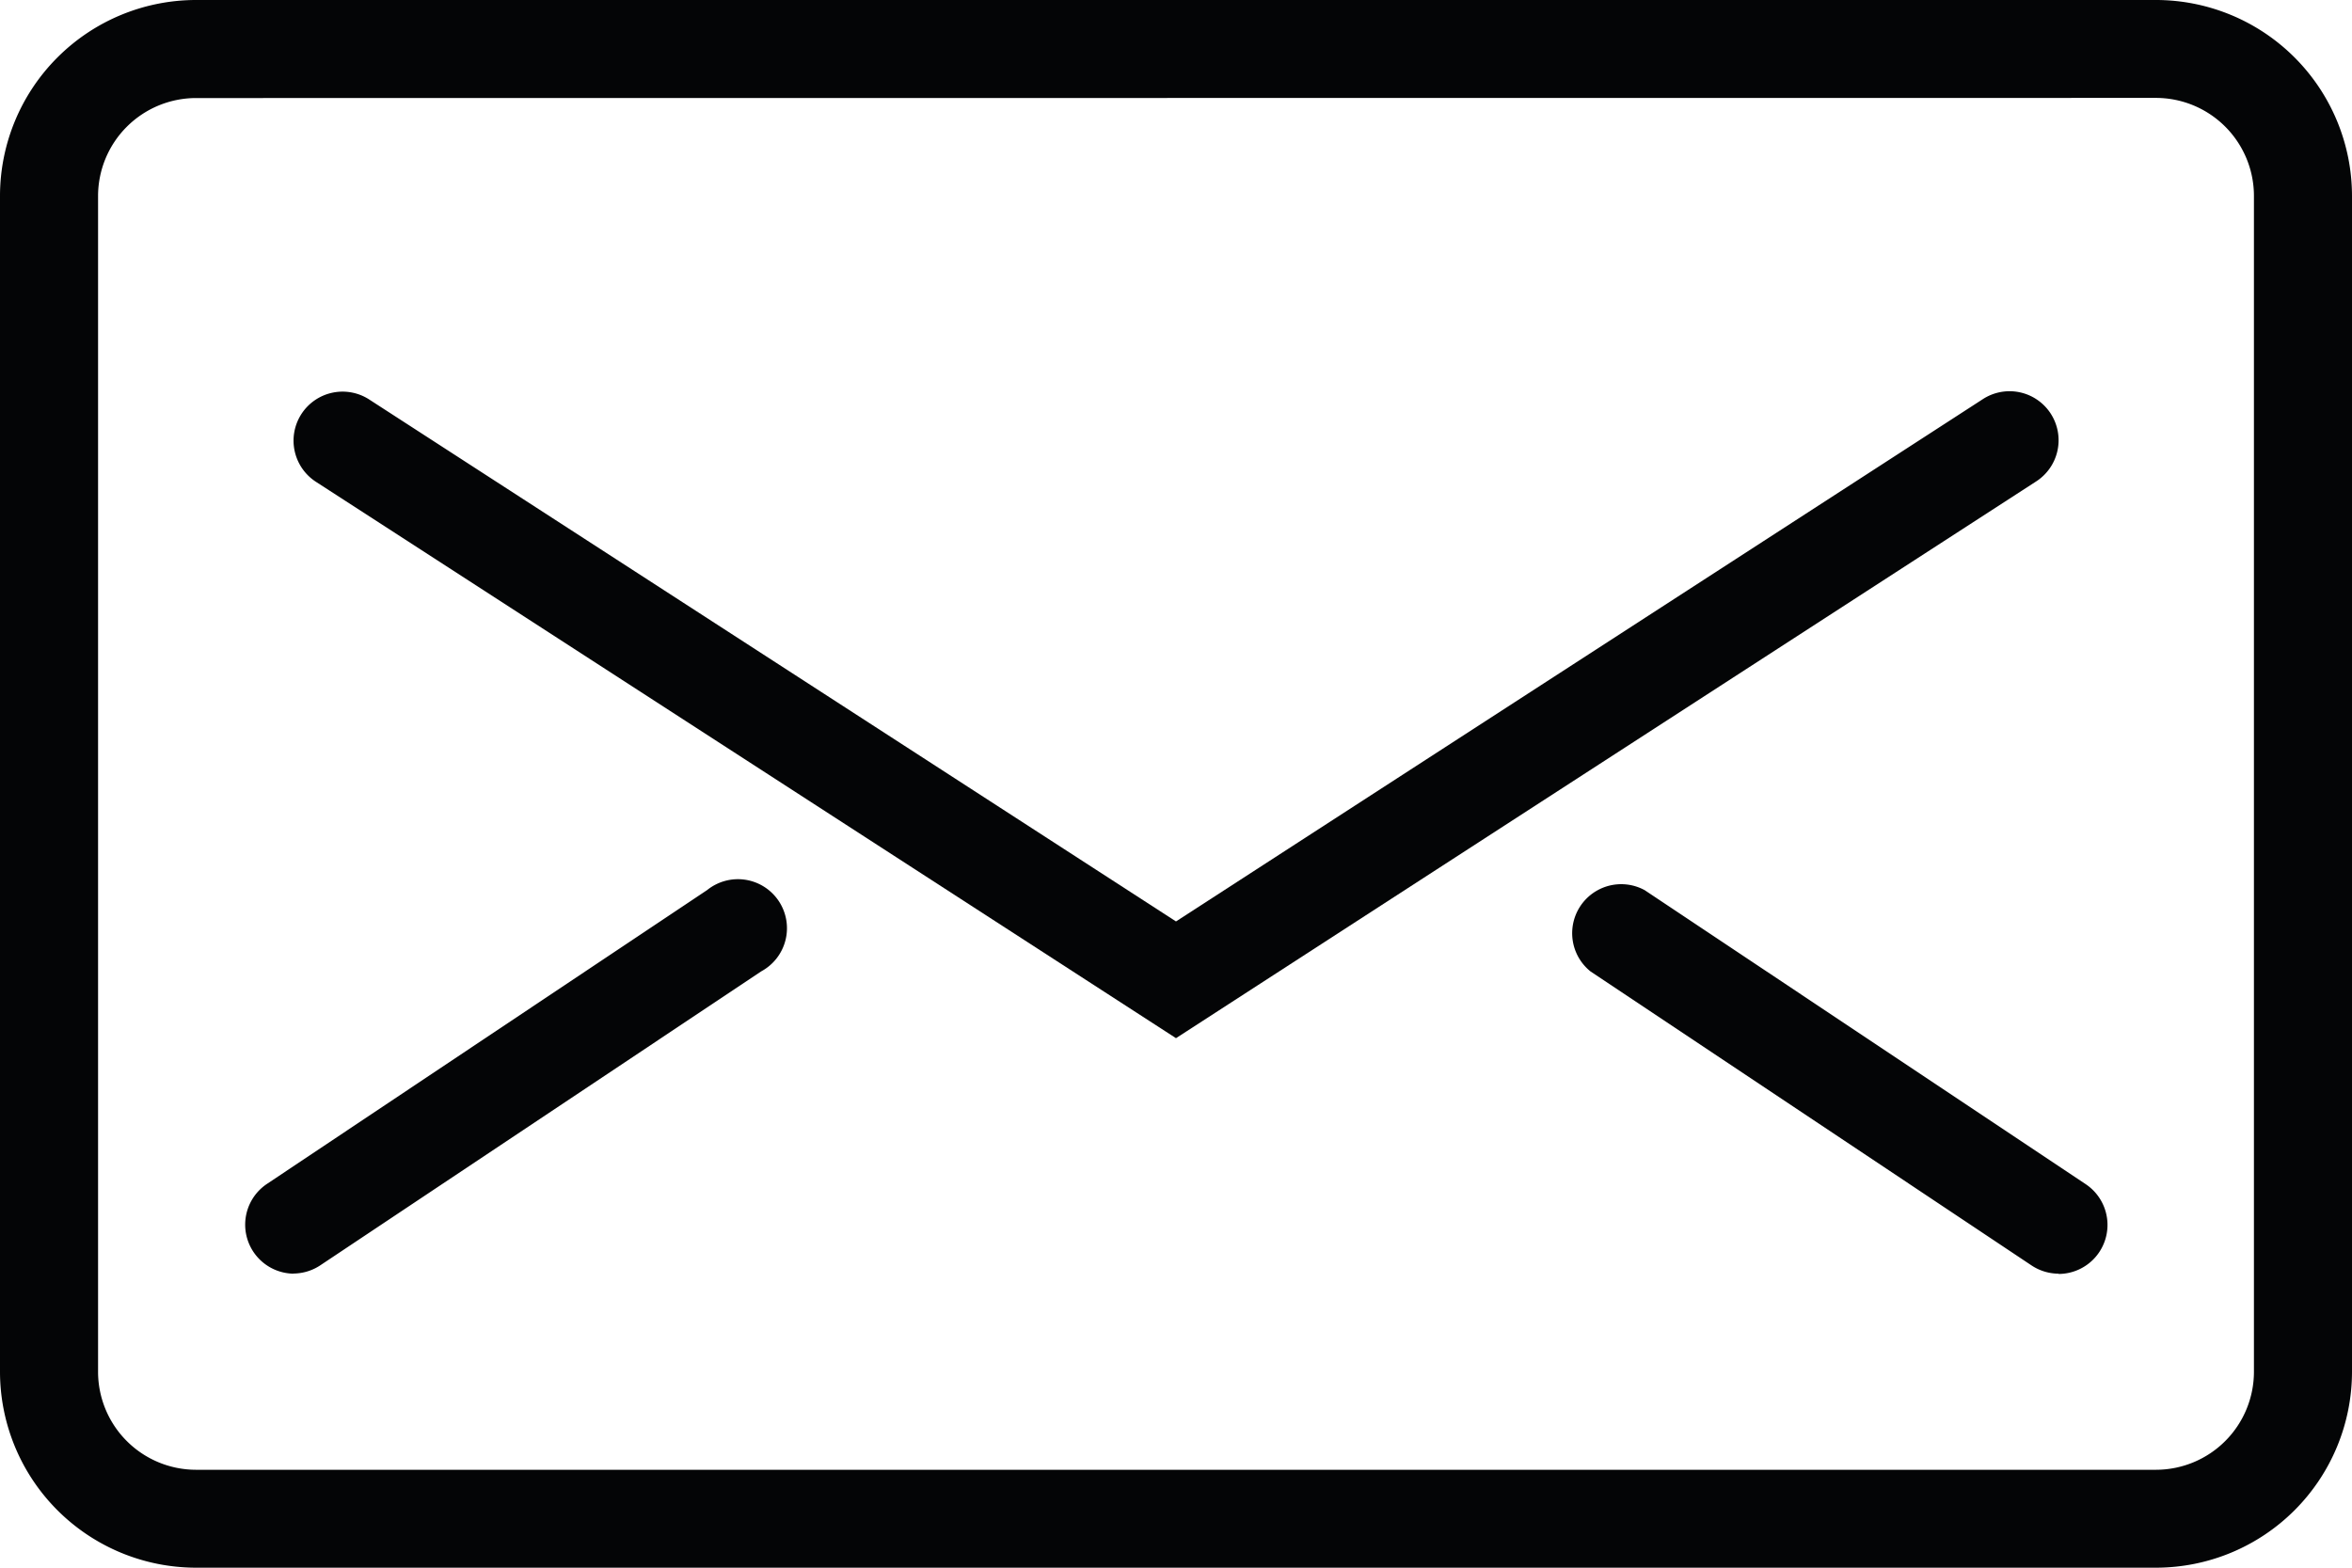
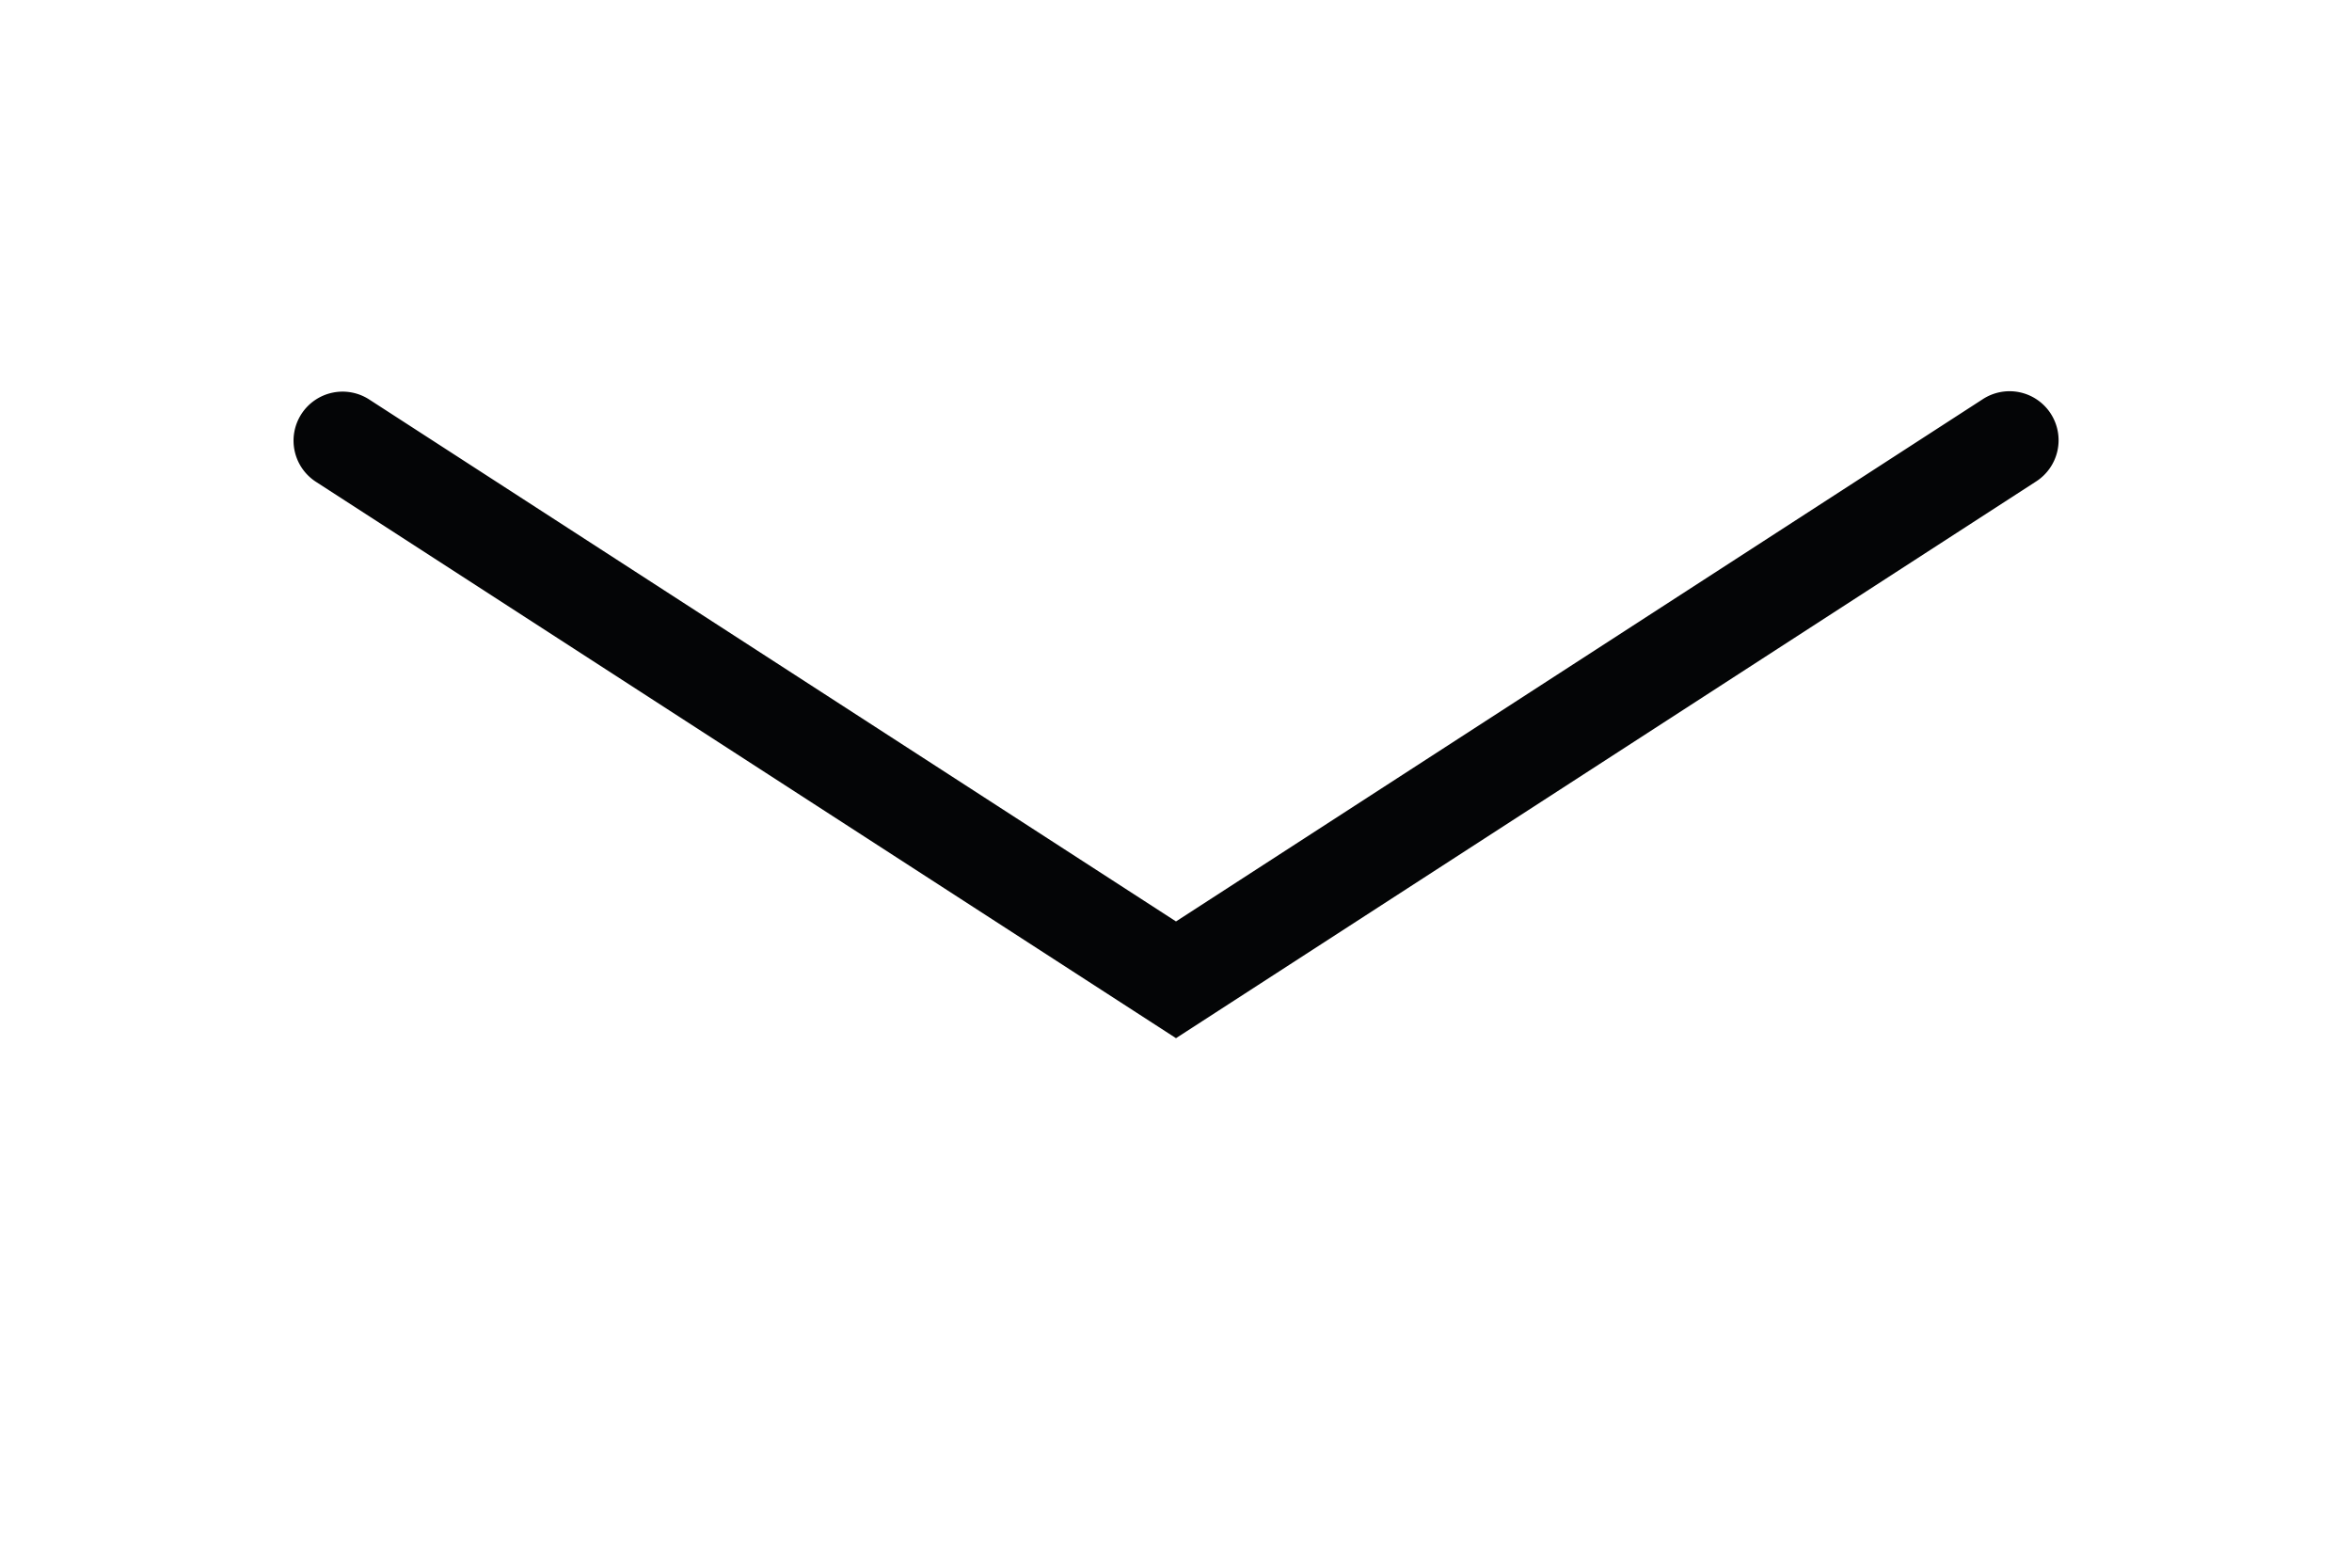
<svg xmlns="http://www.w3.org/2000/svg" width="17.364" height="11.576" viewBox="0 0 17.364 11.576">
  <g id="Group_87" data-name="Group 87" transform="translate(0)">
-     <path id="Path_39" data-name="Path 39" d="M15.917,11.576H1.447A1.448,1.448,0,0,1,0,10.129V1.447A1.448,1.448,0,0,1,1.447,0h14.47a1.448,1.448,0,0,1,1.447,1.447v8.682a1.448,1.448,0,0,1-1.447,1.447M1.447.724a.724.724,0,0,0-.723.724v8.682a.724.724,0,0,0,.723.723h14.47a.724.724,0,0,0,.723-.723V1.447a.724.724,0,0,0-.723-.724Z" transform="translate(0)" fill="#040506" />
    <path id="Path_40" data-name="Path 40" d="M46.817,58.517l-6.346-4.106a.362.362,0,1,1,.393-.608l5.953,3.852L52.771,53.8a.362.362,0,1,1,.393.608Z" transform="translate(-38.135 -50.851)" fill="#040506" />
-     <path id="Path_41" data-name="Path 41" d="M33.95,123.817a.362.362,0,0,1-.2-.663L37,120.984a.362.362,0,1,1,.4.6l-3.256,2.171a.363.363,0,0,1-.2.061" transform="translate(-31.779 -114.412)" fill="#040506" />
-     <path id="Path_42" data-name="Path 42" d="M218.6,123.817a.363.363,0,0,1-.2-.061l-3.256-2.171a.362.362,0,0,1,.4-.6l3.256,2.171a.362.362,0,0,1-.2.663" transform="translate(-203.402 -114.412)" fill="#040506" />
  </g>
</svg>